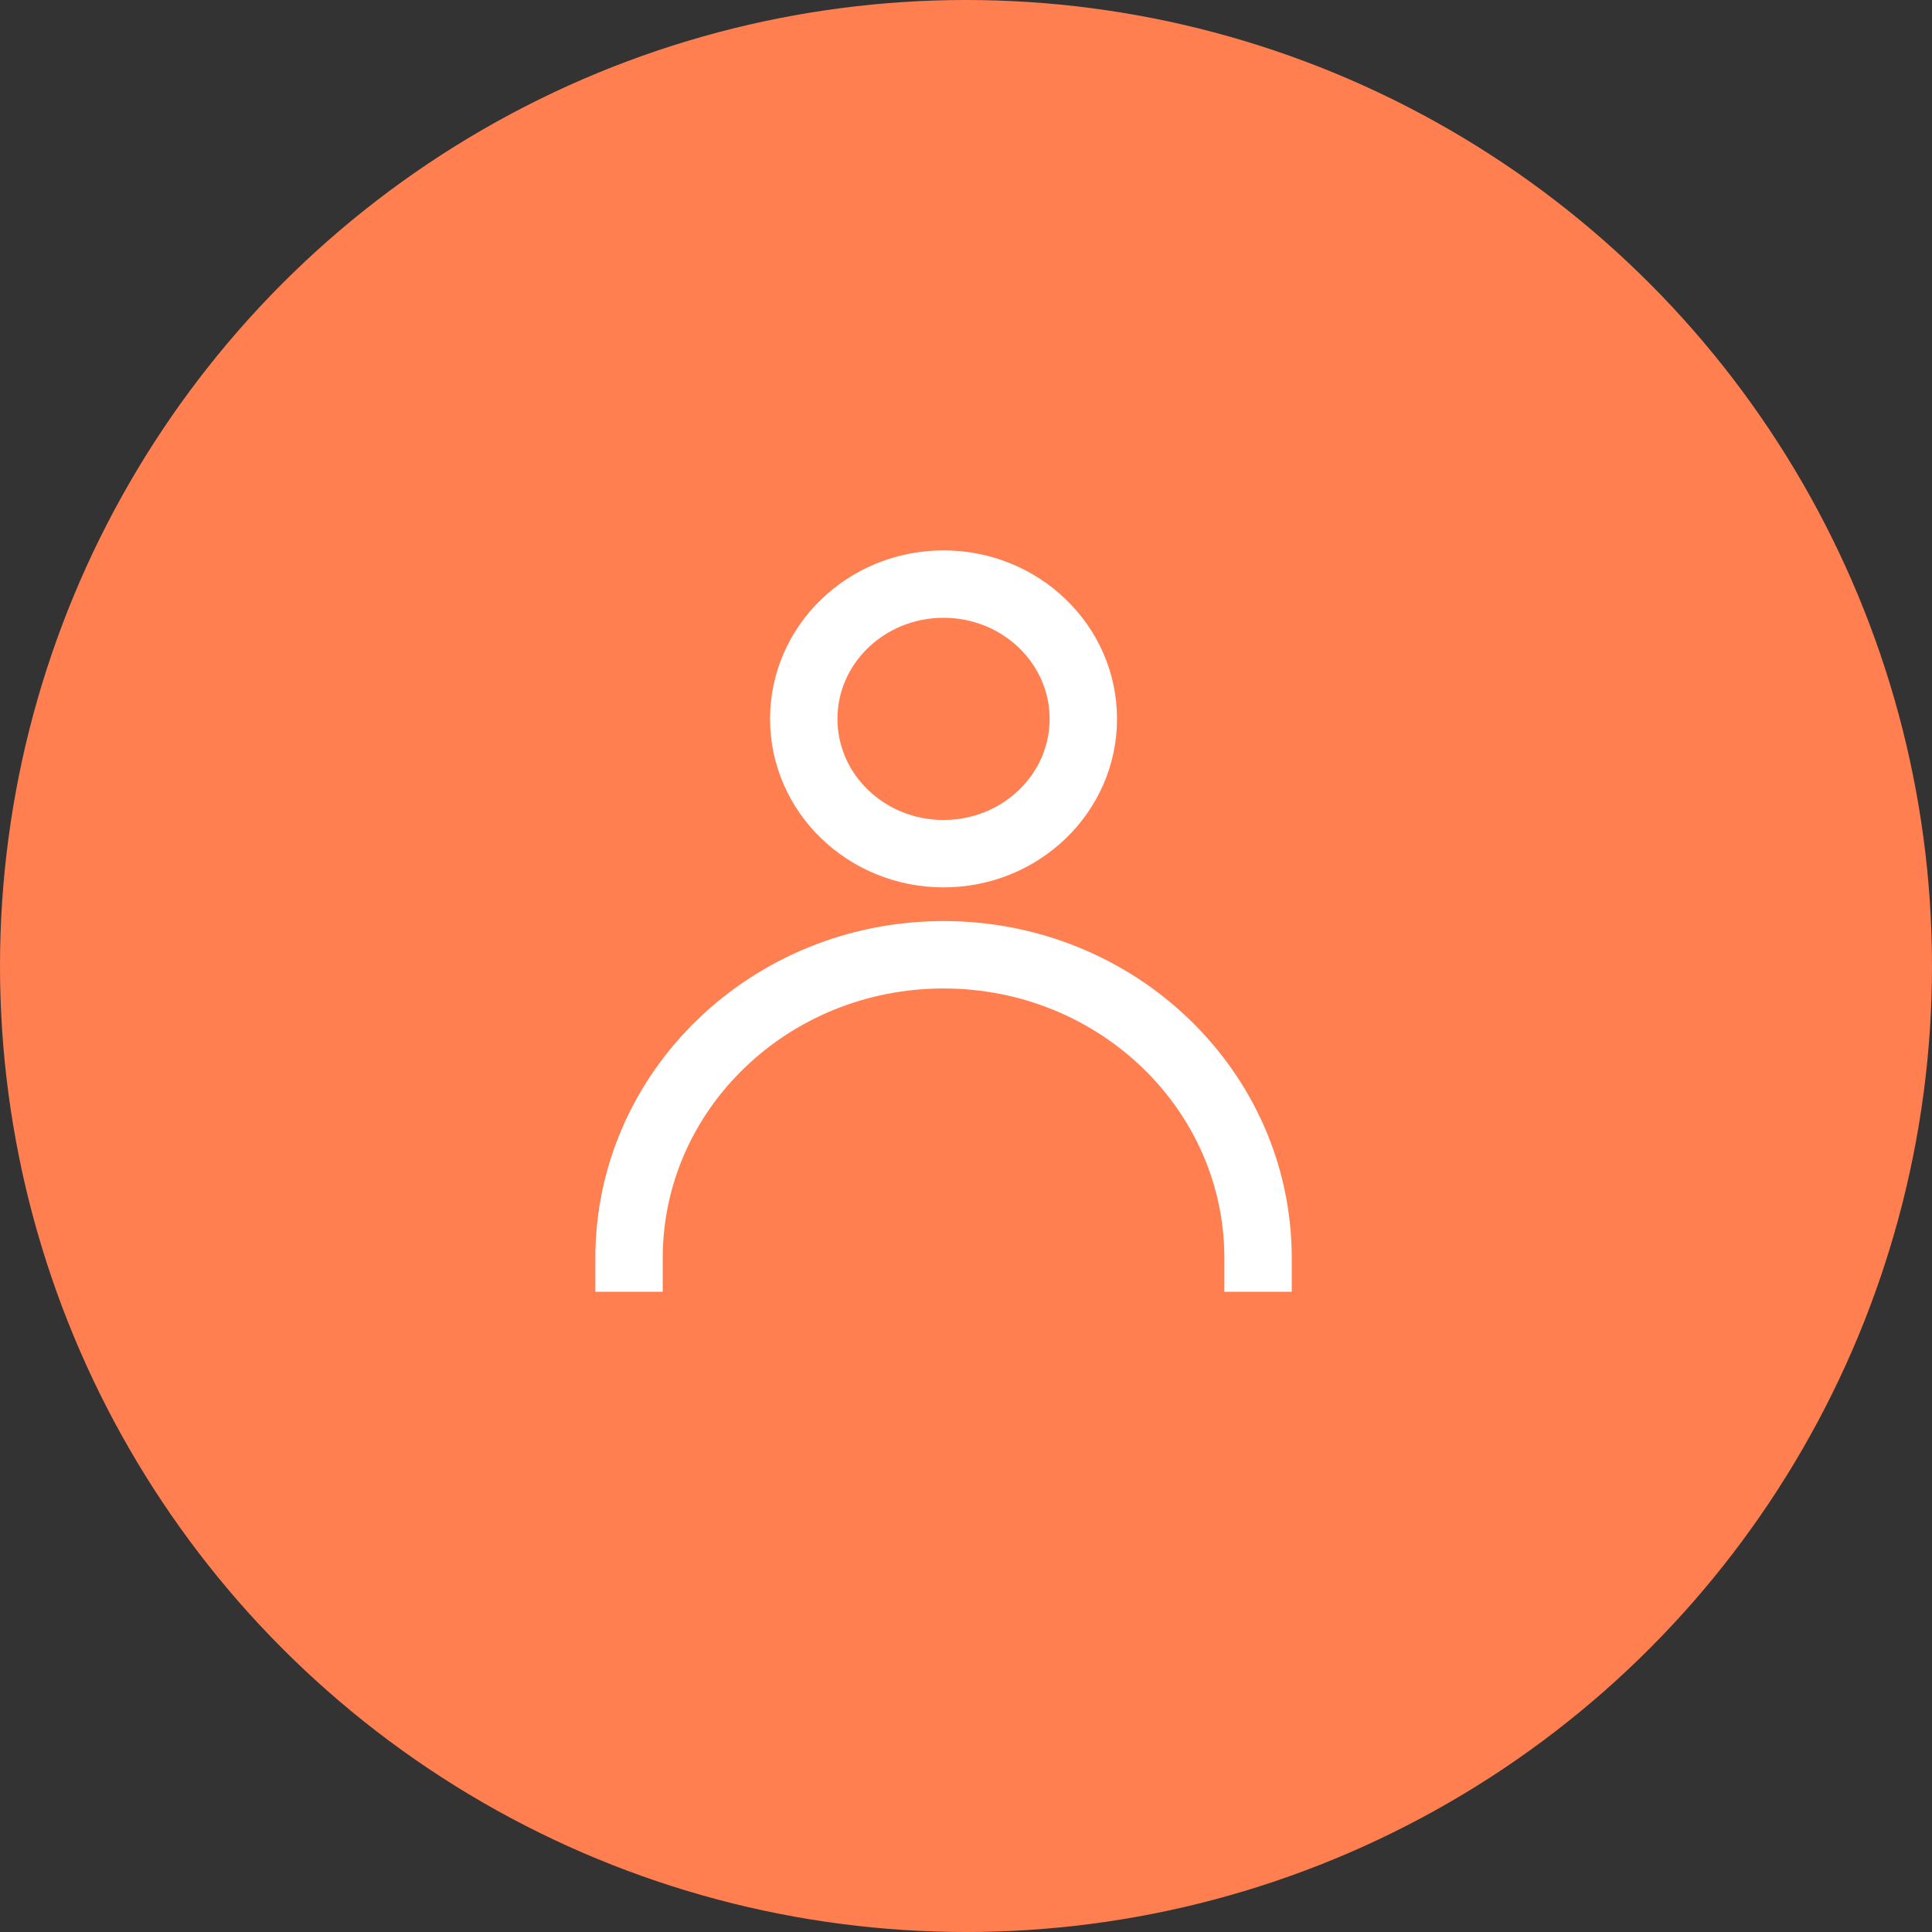
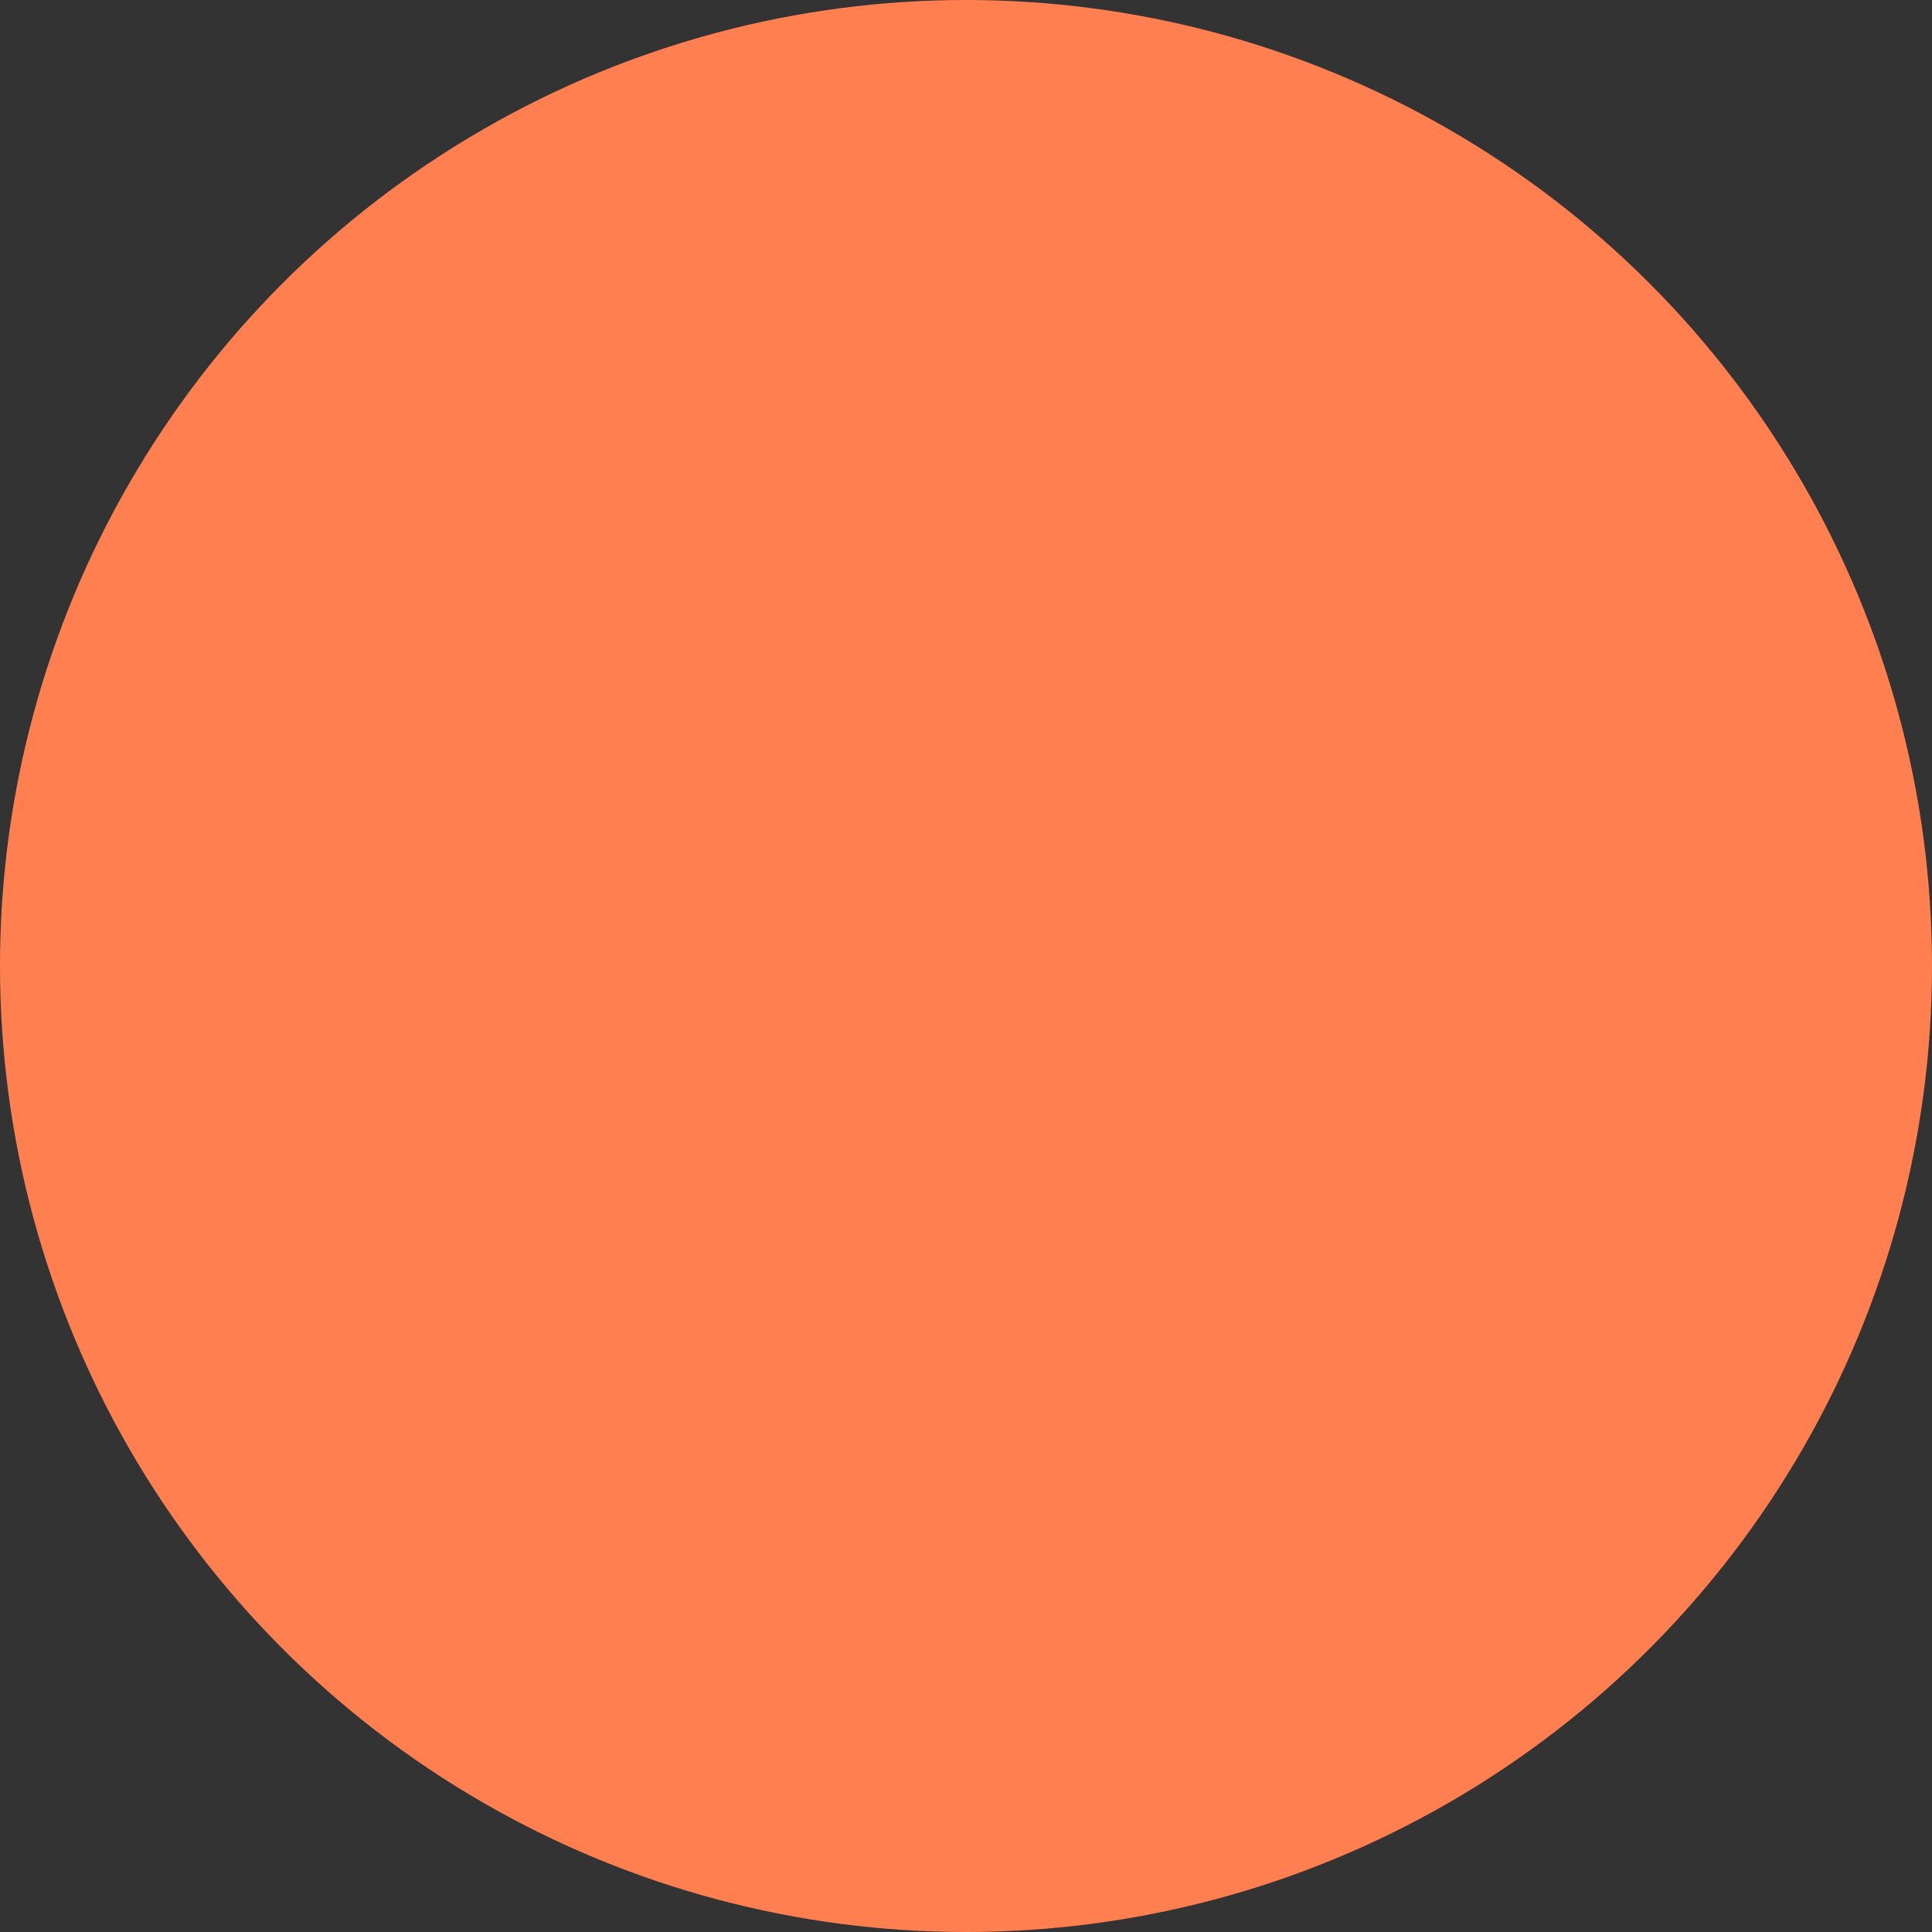
<svg xmlns="http://www.w3.org/2000/svg" width="43" height="43" viewBox="0 0 43 43" fill="none">
  <rect x="0" y="0" width="43" height="43" fill="#333333" stroke="none" />
  <circle cx="21.5" cy="21.5" r="21.5" fill="#FF7F50" />
-   <path d="M21 19C22.718 19 24.111 17.657 24.111 16C24.111 14.343 22.718 13 21 13C19.282 13 17.889 14.343 17.889 16C17.889 17.657 19.282 19 21 19Z" stroke="white" stroke-width="1.5" stroke-linecap="square" stroke-linejoin="round" />
-   <path d="M28 28C28 24.272 24.866 21.25 21 21.25C17.134 21.25 14 24.272 14 28" stroke="white" stroke-width="1.5" stroke-linecap="square" stroke-linejoin="round" />
</svg>